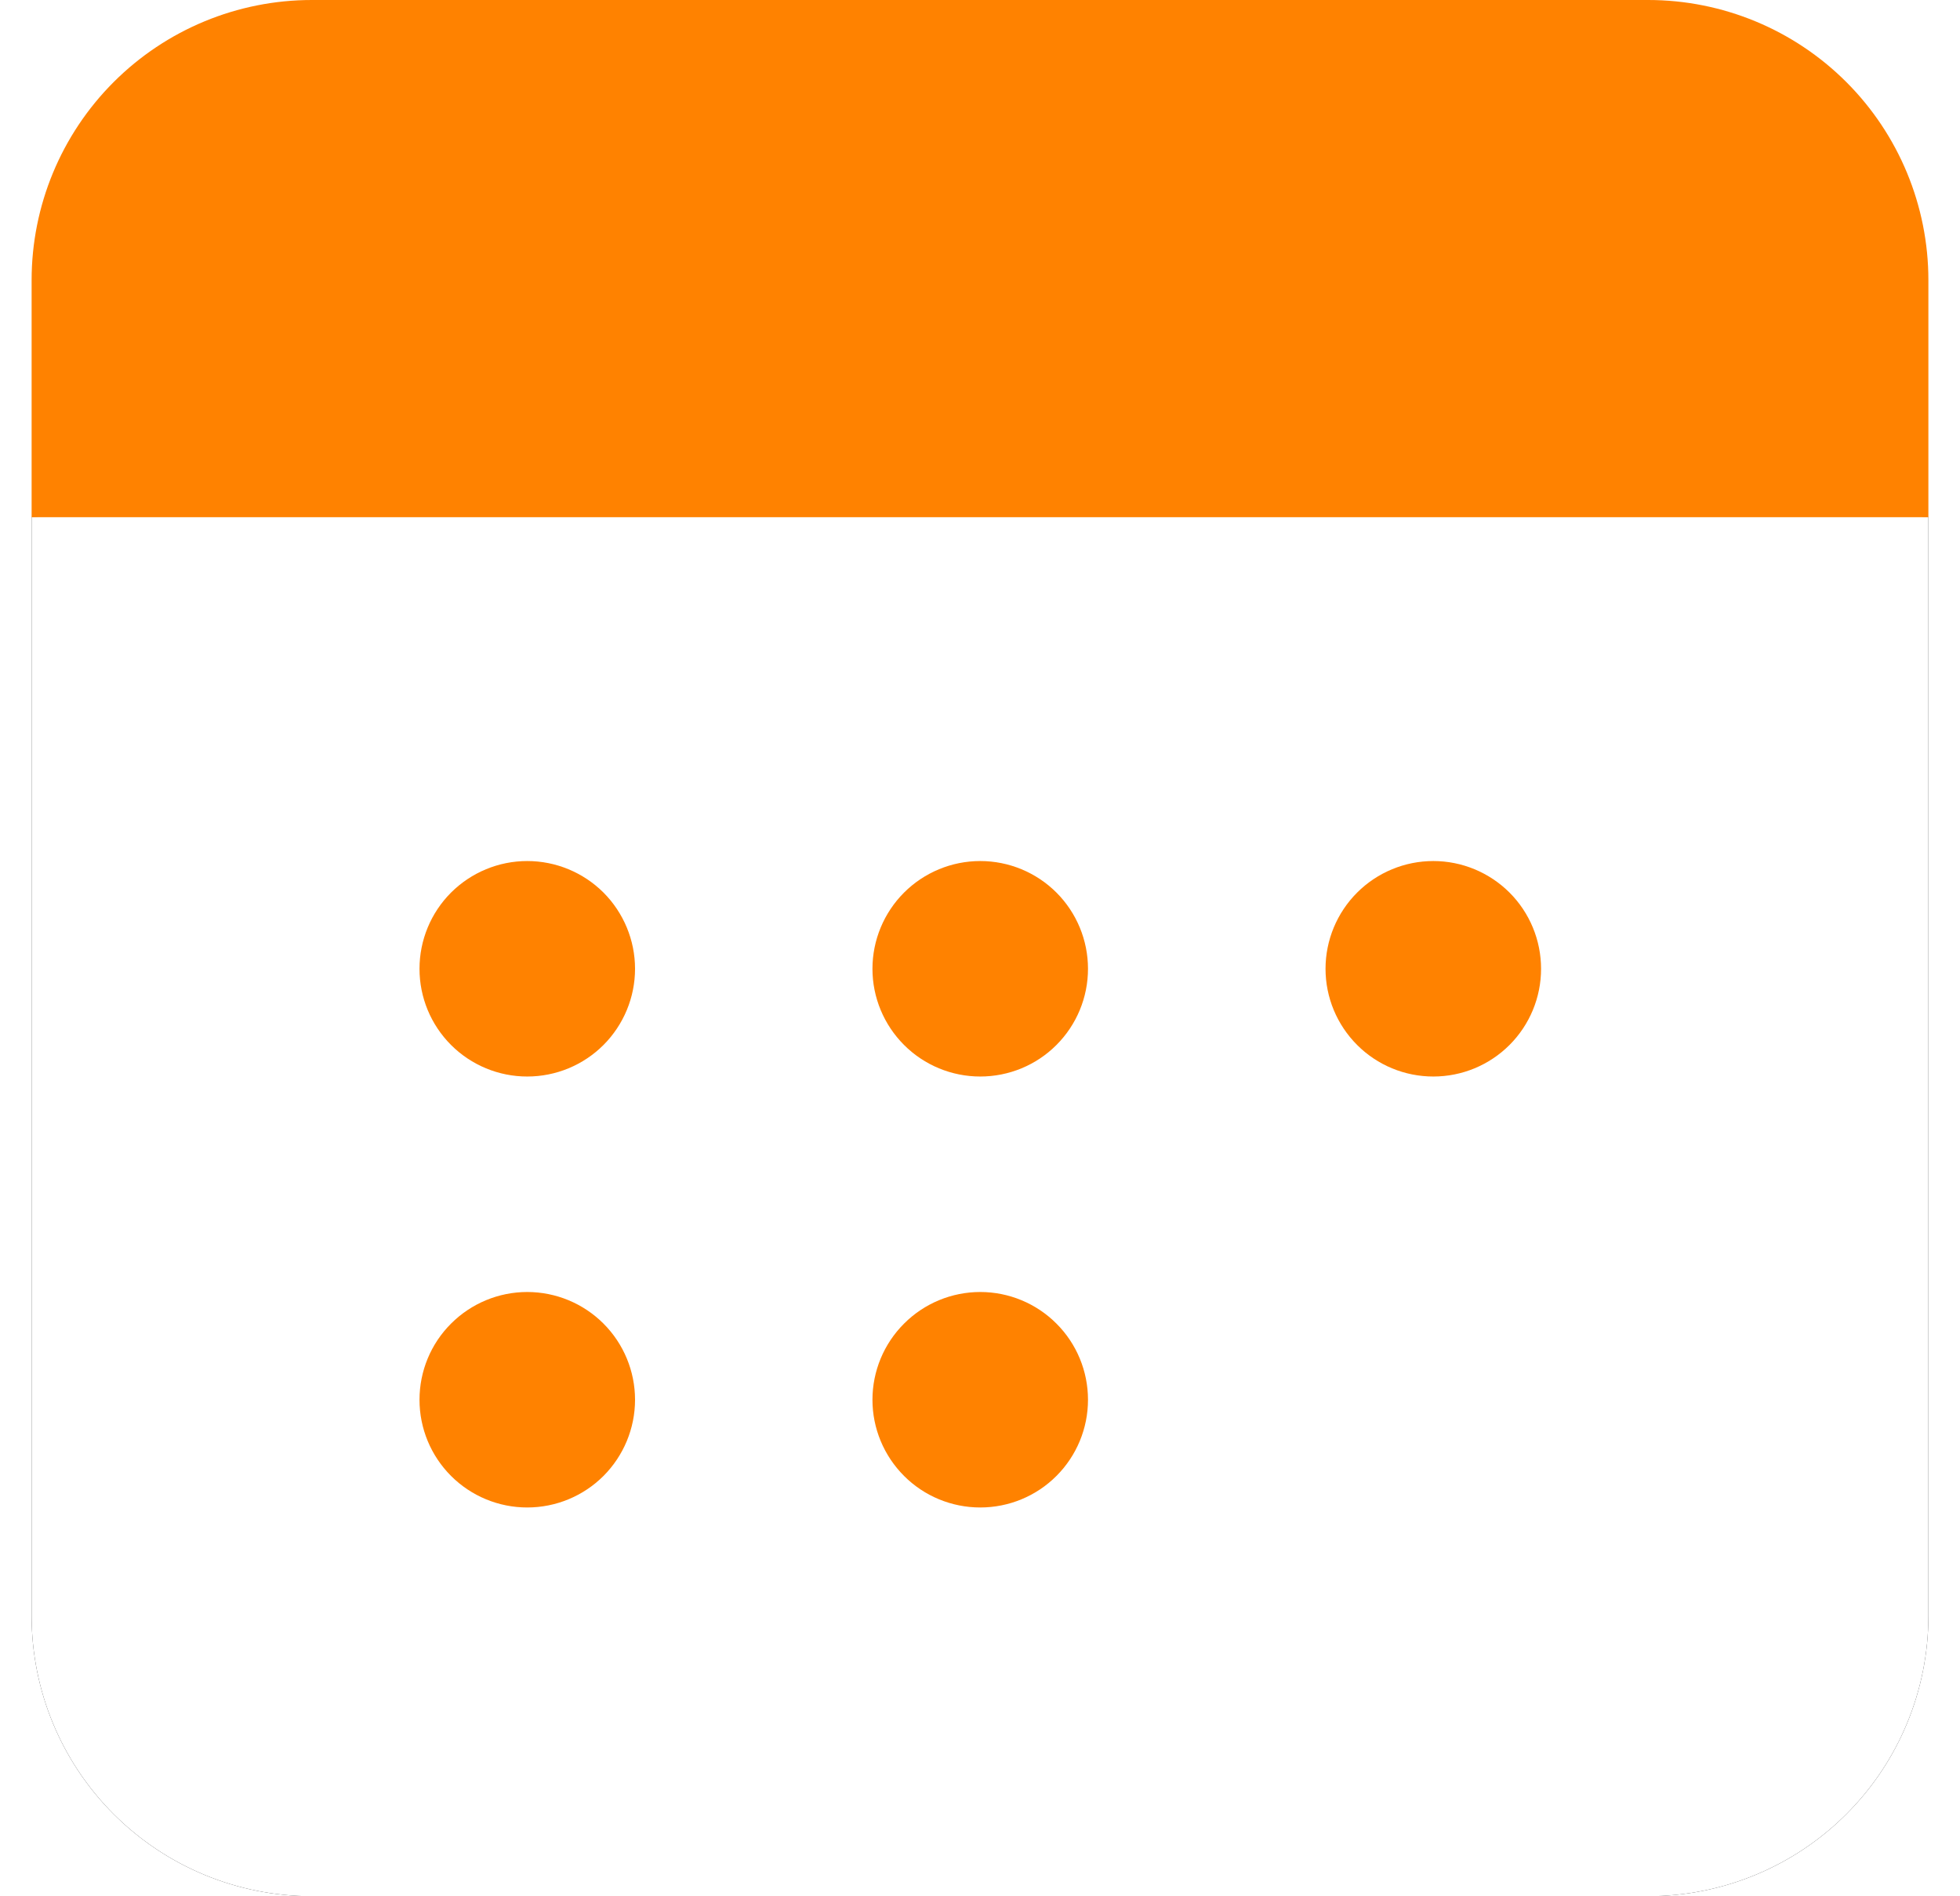
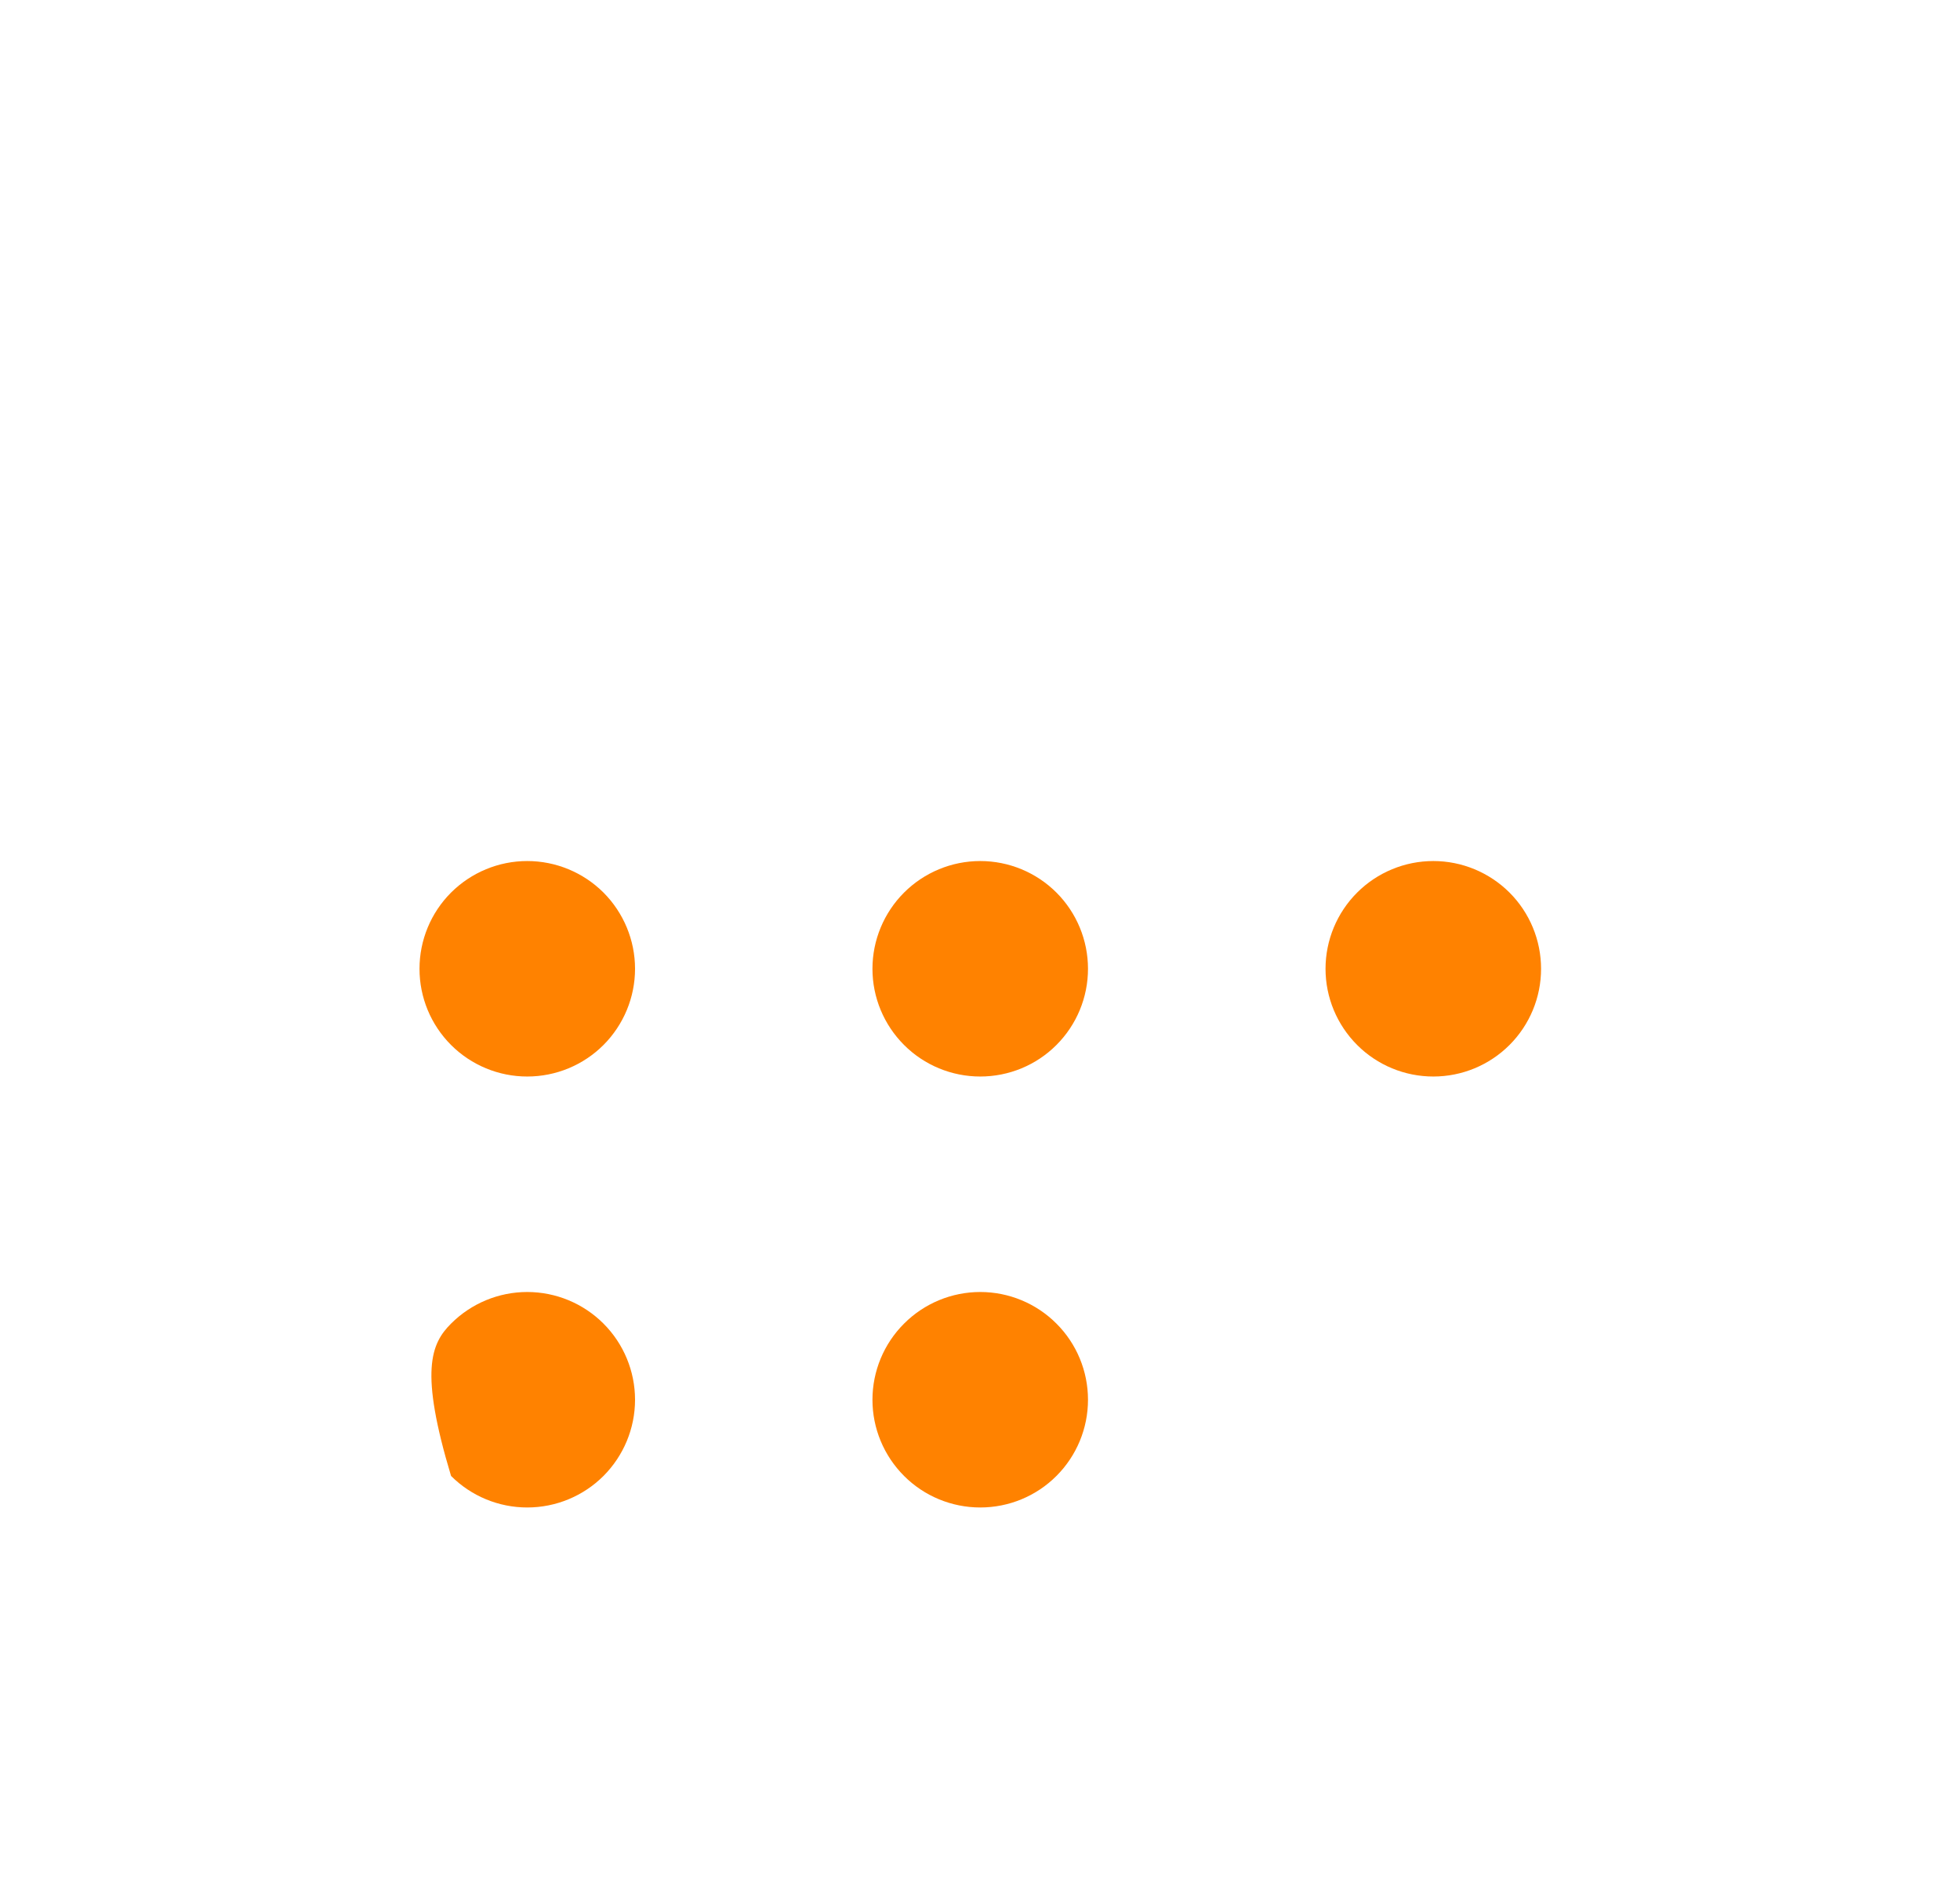
<svg xmlns="http://www.w3.org/2000/svg" width="31" height="30" viewBox="0 0 31 30" fill="none">
  <g id="Group">
-     <path id="Vector" d="M30.5 25.567C30.5 26.743 30.033 27.87 29.202 28.701C28.371 29.532 27.244 29.999 26.068 29.999H4.932C3.756 29.999 2.629 29.532 1.798 28.701C0.967 27.87 0.5 26.743 0.5 25.567V8.181L15.5 6.817L30.5 8.181V25.567Z" fill="#222325" />
    <path id="Vector_2" d="M30.5 25.567C30.5 26.743 30.033 27.87 29.202 28.701C28.371 29.532 27.244 29.999 26.068 29.999H4.932C3.756 29.999 2.629 29.532 1.798 28.701C0.967 27.87 0.5 26.743 0.5 25.567V8.181L15.5 6.817L30.5 8.181V25.567Z" fill="white" />
    <g id="Group_2" filter="url(#filter0_d_4504_5865)">
-       <path id="Vector_3" d="M8.339 19.773C8.791 19.773 9.225 19.953 9.545 20.273C9.864 20.592 10.044 21.026 10.044 21.478C10.044 21.93 9.864 22.363 9.545 22.683C9.225 23.003 8.791 23.182 8.339 23.182C7.887 23.182 7.454 23.003 7.134 22.683C6.814 22.363 6.635 21.93 6.635 21.478C6.635 21.026 6.814 20.592 7.134 20.273C7.454 19.953 7.887 19.773 8.339 19.773ZM15.504 19.773C15.956 19.773 16.39 19.953 16.709 20.273C17.029 20.592 17.208 21.026 17.208 21.478C17.208 21.93 17.029 22.363 16.709 22.683C16.39 23.003 15.956 23.182 15.504 23.182C15.052 23.182 14.618 23.003 14.299 22.683C13.979 22.363 13.799 21.93 13.799 21.478C13.799 21.026 13.979 20.592 14.299 20.273C14.618 19.953 15.052 19.773 15.504 19.773ZM8.339 12.955C8.791 12.955 9.225 13.135 9.545 13.454C9.864 13.774 10.044 14.208 10.044 14.66C10.044 15.112 9.864 15.545 9.545 15.865C9.225 16.185 8.791 16.364 8.339 16.364C7.887 16.364 7.454 16.185 7.134 15.865C6.814 15.545 6.635 15.112 6.635 14.66C6.635 14.208 6.814 13.774 7.134 13.454C7.454 13.135 7.887 12.955 8.339 12.955ZM15.504 12.955C15.956 12.955 16.39 13.135 16.709 13.454C17.029 13.774 17.208 14.208 17.208 14.66C17.208 15.112 17.029 15.545 16.709 15.865C16.39 16.185 15.956 16.364 15.504 16.364C15.052 16.364 14.618 16.185 14.299 15.865C13.979 15.545 13.799 15.112 13.799 14.66C13.799 14.208 13.979 13.774 14.299 13.454C14.618 13.135 15.052 12.955 15.504 12.955ZM22.67 12.955C23.122 12.955 23.555 13.135 23.875 13.454C24.195 13.774 24.374 14.208 24.374 14.66C24.374 15.112 24.195 15.545 23.875 15.865C23.555 16.185 23.122 16.364 22.67 16.364C22.218 16.364 21.784 16.185 21.465 15.865C21.145 15.545 20.965 15.112 20.965 14.66C20.965 14.208 21.145 13.774 21.465 13.454C21.784 13.135 22.218 12.955 22.67 12.955Z" fill="#FF8200" />
+       <path id="Vector_3" d="M8.339 19.773C8.791 19.773 9.225 19.953 9.545 20.273C9.864 20.592 10.044 21.026 10.044 21.478C10.044 21.93 9.864 22.363 9.545 22.683C9.225 23.003 8.791 23.182 8.339 23.182C7.887 23.182 7.454 23.003 7.134 22.683C6.635 21.026 6.814 20.592 7.134 20.273C7.454 19.953 7.887 19.773 8.339 19.773ZM15.504 19.773C15.956 19.773 16.39 19.953 16.709 20.273C17.029 20.592 17.208 21.026 17.208 21.478C17.208 21.93 17.029 22.363 16.709 22.683C16.39 23.003 15.956 23.182 15.504 23.182C15.052 23.182 14.618 23.003 14.299 22.683C13.979 22.363 13.799 21.93 13.799 21.478C13.799 21.026 13.979 20.592 14.299 20.273C14.618 19.953 15.052 19.773 15.504 19.773ZM8.339 12.955C8.791 12.955 9.225 13.135 9.545 13.454C9.864 13.774 10.044 14.208 10.044 14.66C10.044 15.112 9.864 15.545 9.545 15.865C9.225 16.185 8.791 16.364 8.339 16.364C7.887 16.364 7.454 16.185 7.134 15.865C6.814 15.545 6.635 15.112 6.635 14.66C6.635 14.208 6.814 13.774 7.134 13.454C7.454 13.135 7.887 12.955 8.339 12.955ZM15.504 12.955C15.956 12.955 16.39 13.135 16.709 13.454C17.029 13.774 17.208 14.208 17.208 14.66C17.208 15.112 17.029 15.545 16.709 15.865C16.39 16.185 15.956 16.364 15.504 16.364C15.052 16.364 14.618 16.185 14.299 15.865C13.979 15.545 13.799 15.112 13.799 14.66C13.799 14.208 13.979 13.774 14.299 13.454C14.618 13.135 15.052 12.955 15.504 12.955ZM22.67 12.955C23.122 12.955 23.555 13.135 23.875 13.454C24.195 13.774 24.374 14.208 24.374 14.66C24.374 15.112 24.195 15.545 23.875 15.865C23.555 16.185 23.122 16.364 22.67 16.364C22.218 16.364 21.784 16.185 21.465 15.865C21.145 15.545 20.965 15.112 20.965 14.66C20.965 14.208 21.145 13.774 21.465 13.454C21.784 13.135 22.218 12.955 22.67 12.955Z" fill="#FF8200" />
    </g>
-     <path id="Vector_4" d="M26.068 0C27.244 0 28.371 0.467 29.202 1.298C30.033 2.129 30.5 3.256 30.5 4.432V8.182H0.5V4.432C0.5 3.256 0.967 2.129 1.798 1.298C2.629 0.467 3.756 0 4.932 0H26.068Z" fill="#FF8200" />
  </g>
  <defs>
    <filter id="filter0_d_4504_5865" x="5.301" y="12.288" width="20.407" height="12.895" filterUnits="userSpaceOnUse" color-interpolation-filters="sRGB">
      <feFlood flood-opacity="0" result="BackgroundImageFix" />
      <feColorMatrix in="SourceAlpha" type="matrix" values="0 0 0 0 0 0 0 0 0 0 0 0 0 0 0 0 0 0 127 0" result="hardAlpha" />
      <feOffset dy="0.667" />
      <feGaussianBlur stdDeviation="0.667" />
      <feColorMatrix type="matrix" values="0 0 0 0 0 0 0 0 0 0 0 0 0 0 0 0 0 0 0.32 0" />
      <feBlend mode="normal" in2="BackgroundImageFix" result="effect1_dropShadow_4504_5865" />
      <feBlend mode="normal" in="SourceGraphic" in2="effect1_dropShadow_4504_5865" result="shape" />
    </filter>
  </defs>
</svg>